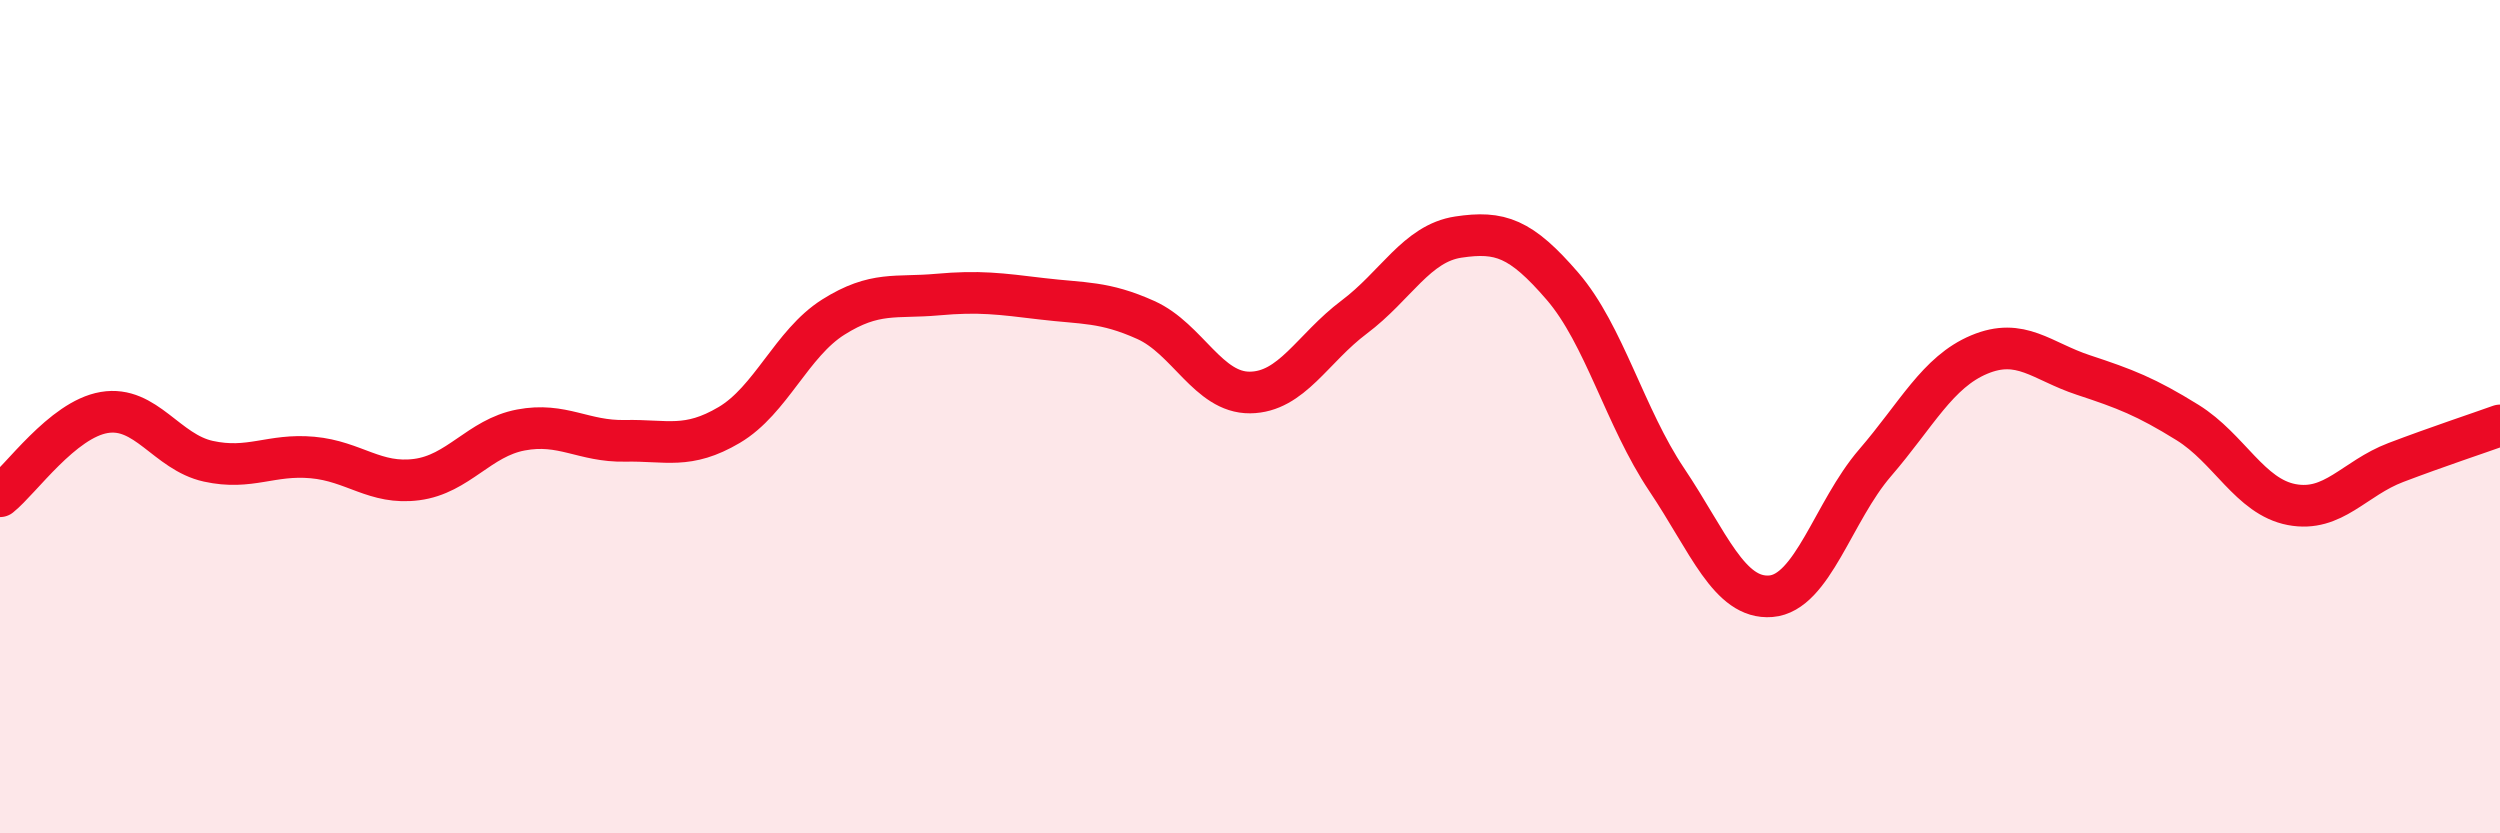
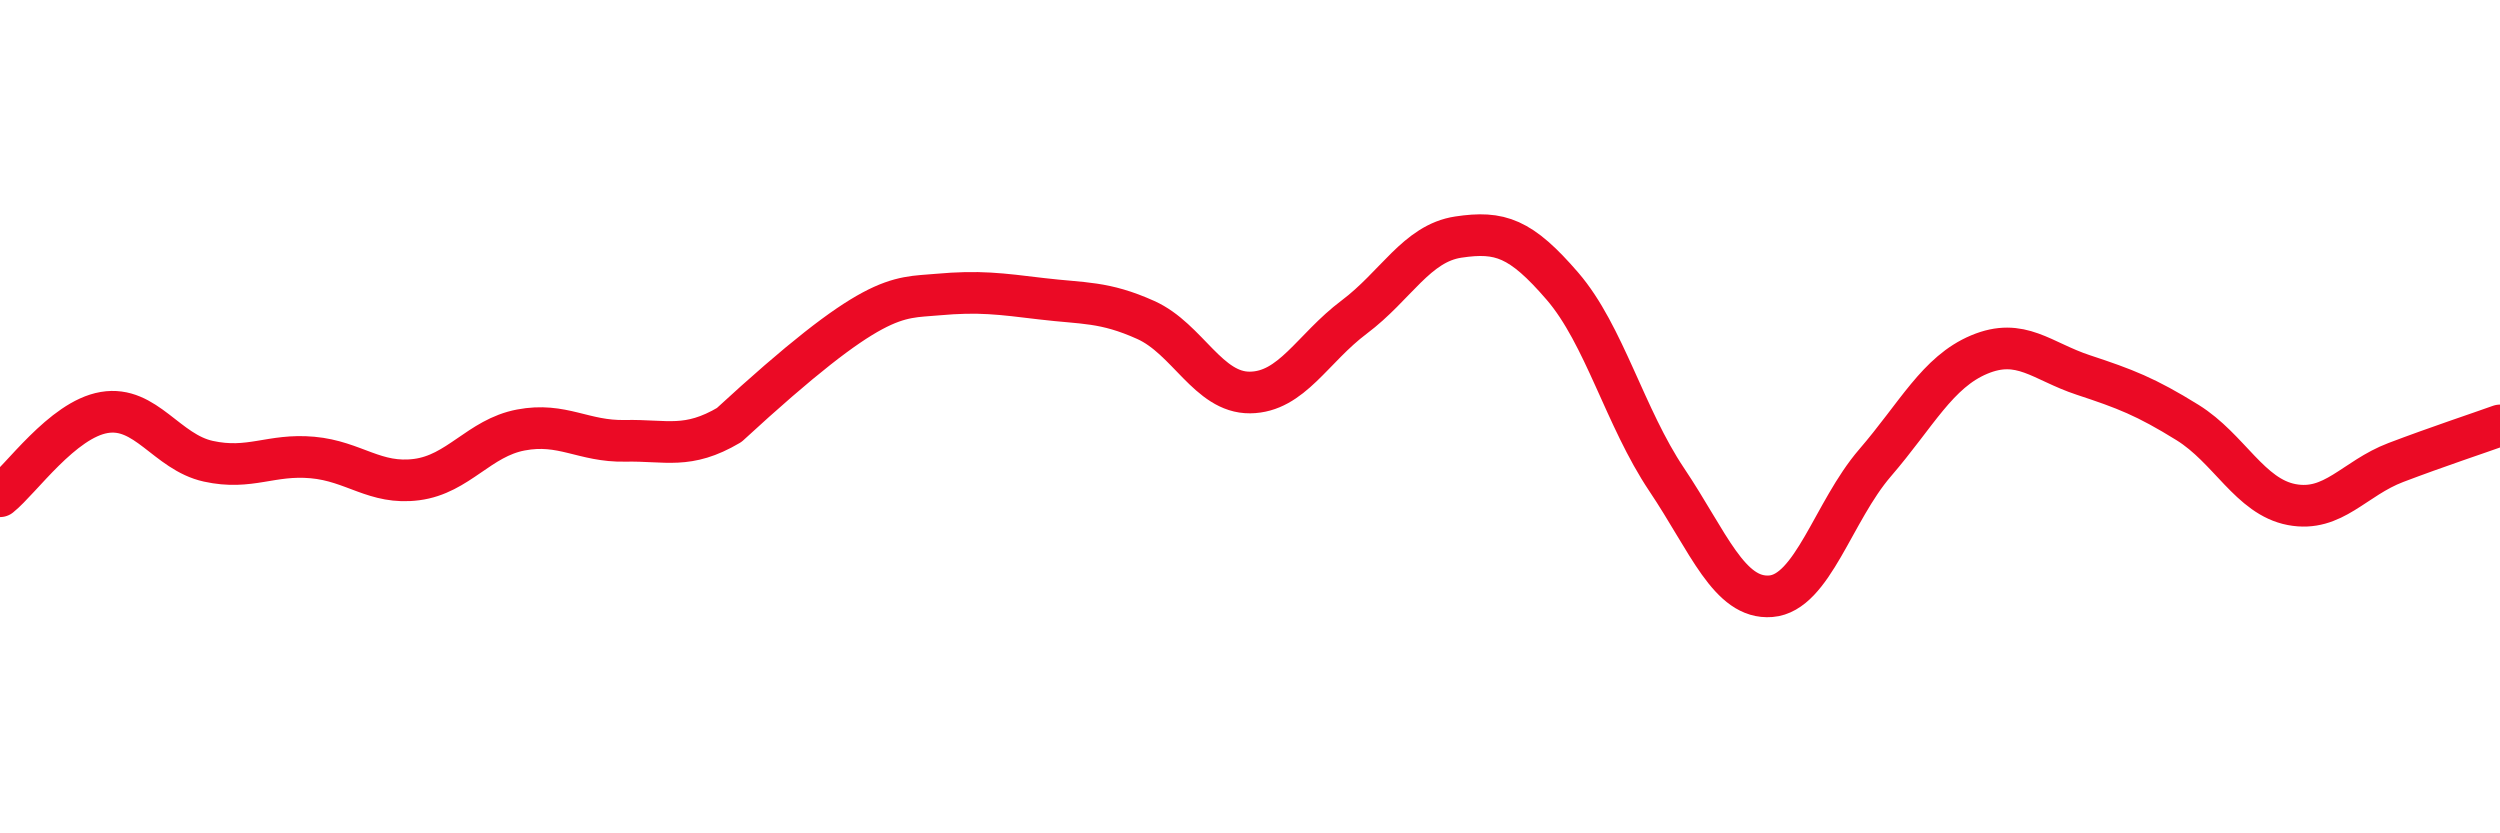
<svg xmlns="http://www.w3.org/2000/svg" width="60" height="20" viewBox="0 0 60 20">
-   <path d="M 0,11.91 C 0.5,11.51 1.5,10.07 2.5,9.9 C 3.5,9.73 4,10.85 5,11.07 C 6,11.29 6.5,10.89 7.5,10.98 C 8.5,11.07 9,11.64 10,11.51 C 11,11.38 11.5,10.51 12.5,10.32 C 13.5,10.13 14,10.6 15,10.58 C 16,10.56 16.5,10.79 17.5,10.2 C 18.5,9.61 19,8.24 20,7.61 C 21,6.98 21.5,7.16 22.5,7.07 C 23.5,6.98 24,7.05 25,7.17 C 26,7.29 26.5,7.23 27.5,7.68 C 28.5,8.13 29,9.43 30,9.42 C 31,9.41 31.5,8.36 32.5,7.61 C 33.5,6.86 34,5.84 35,5.69 C 36,5.54 36.5,5.71 37.5,6.87 C 38.5,8.03 39,10.02 40,11.51 C 41,13 41.5,14.39 42.5,14.31 C 43.5,14.23 44,12.27 45,11.11 C 46,9.95 46.5,8.93 47.5,8.51 C 48.5,8.09 49,8.67 50,9 C 51,9.33 51.5,9.52 52.5,10.14 C 53.5,10.76 54,11.92 55,12.11 C 56,12.3 56.5,11.48 57.5,11.1 C 58.5,10.72 59.5,10.39 60,10.21L60 20L0 20Z" fill="#EB0A25" opacity="0.1" stroke-linecap="round" stroke-linejoin="round" />
-   <path d="M 0,11.91 C 0.5,11.51 1.5,10.07 2.5,9.9 C 3.5,9.73 4,10.85 5,11.07 C 6,11.29 6.5,10.89 7.5,10.98 C 8.5,11.07 9,11.64 10,11.51 C 11,11.38 11.5,10.51 12.5,10.32 C 13.5,10.13 14,10.6 15,10.58 C 16,10.56 16.5,10.79 17.5,10.2 C 18.5,9.61 19,8.24 20,7.61 C 21,6.98 21.5,7.16 22.5,7.07 C 23.5,6.98 24,7.05 25,7.17 C 26,7.29 26.5,7.23 27.5,7.68 C 28.5,8.13 29,9.43 30,9.42 C 31,9.41 31.5,8.36 32.5,7.61 C 33.5,6.86 34,5.84 35,5.69 C 36,5.54 36.5,5.71 37.5,6.87 C 38.5,8.03 39,10.02 40,11.51 C 41,13 41.5,14.39 42.5,14.31 C 43.5,14.23 44,12.27 45,11.11 C 46,9.95 46.5,8.93 47.5,8.51 C 48.5,8.09 49,8.67 50,9 C 51,9.33 51.5,9.52 52.5,10.14 C 53.5,10.76 54,11.92 55,12.11 C 56,12.3 56.5,11.48 57.5,11.1 C 58.5,10.72 59.5,10.39 60,10.21" stroke="#EB0A25" stroke-width="1" fill="none" stroke-linecap="round" stroke-linejoin="round" />
+   <path d="M 0,11.91 C 0.5,11.51 1.5,10.07 2.5,9.9 C 3.5,9.73 4,10.85 5,11.07 C 6,11.29 6.5,10.89 7.5,10.98 C 8.5,11.07 9,11.64 10,11.51 C 11,11.38 11.5,10.51 12.5,10.32 C 13.5,10.13 14,10.6 15,10.58 C 16,10.56 16.5,10.79 17.5,10.2 C 21,6.98 21.5,7.16 22.5,7.07 C 23.5,6.98 24,7.05 25,7.17 C 26,7.29 26.5,7.23 27.5,7.68 C 28.5,8.13 29,9.43 30,9.42 C 31,9.41 31.5,8.36 32.5,7.61 C 33.5,6.86 34,5.84 35,5.69 C 36,5.54 36.5,5.71 37.5,6.87 C 38.5,8.03 39,10.02 40,11.51 C 41,13 41.5,14.39 42.5,14.31 C 43.5,14.23 44,12.27 45,11.11 C 46,9.95 46.5,8.93 47.5,8.51 C 48.5,8.09 49,8.67 50,9 C 51,9.33 51.5,9.52 52.5,10.14 C 53.5,10.76 54,11.92 55,12.11 C 56,12.3 56.5,11.48 57.5,11.1 C 58.5,10.72 59.5,10.39 60,10.21" stroke="#EB0A25" stroke-width="1" fill="none" stroke-linecap="round" stroke-linejoin="round" />
</svg>